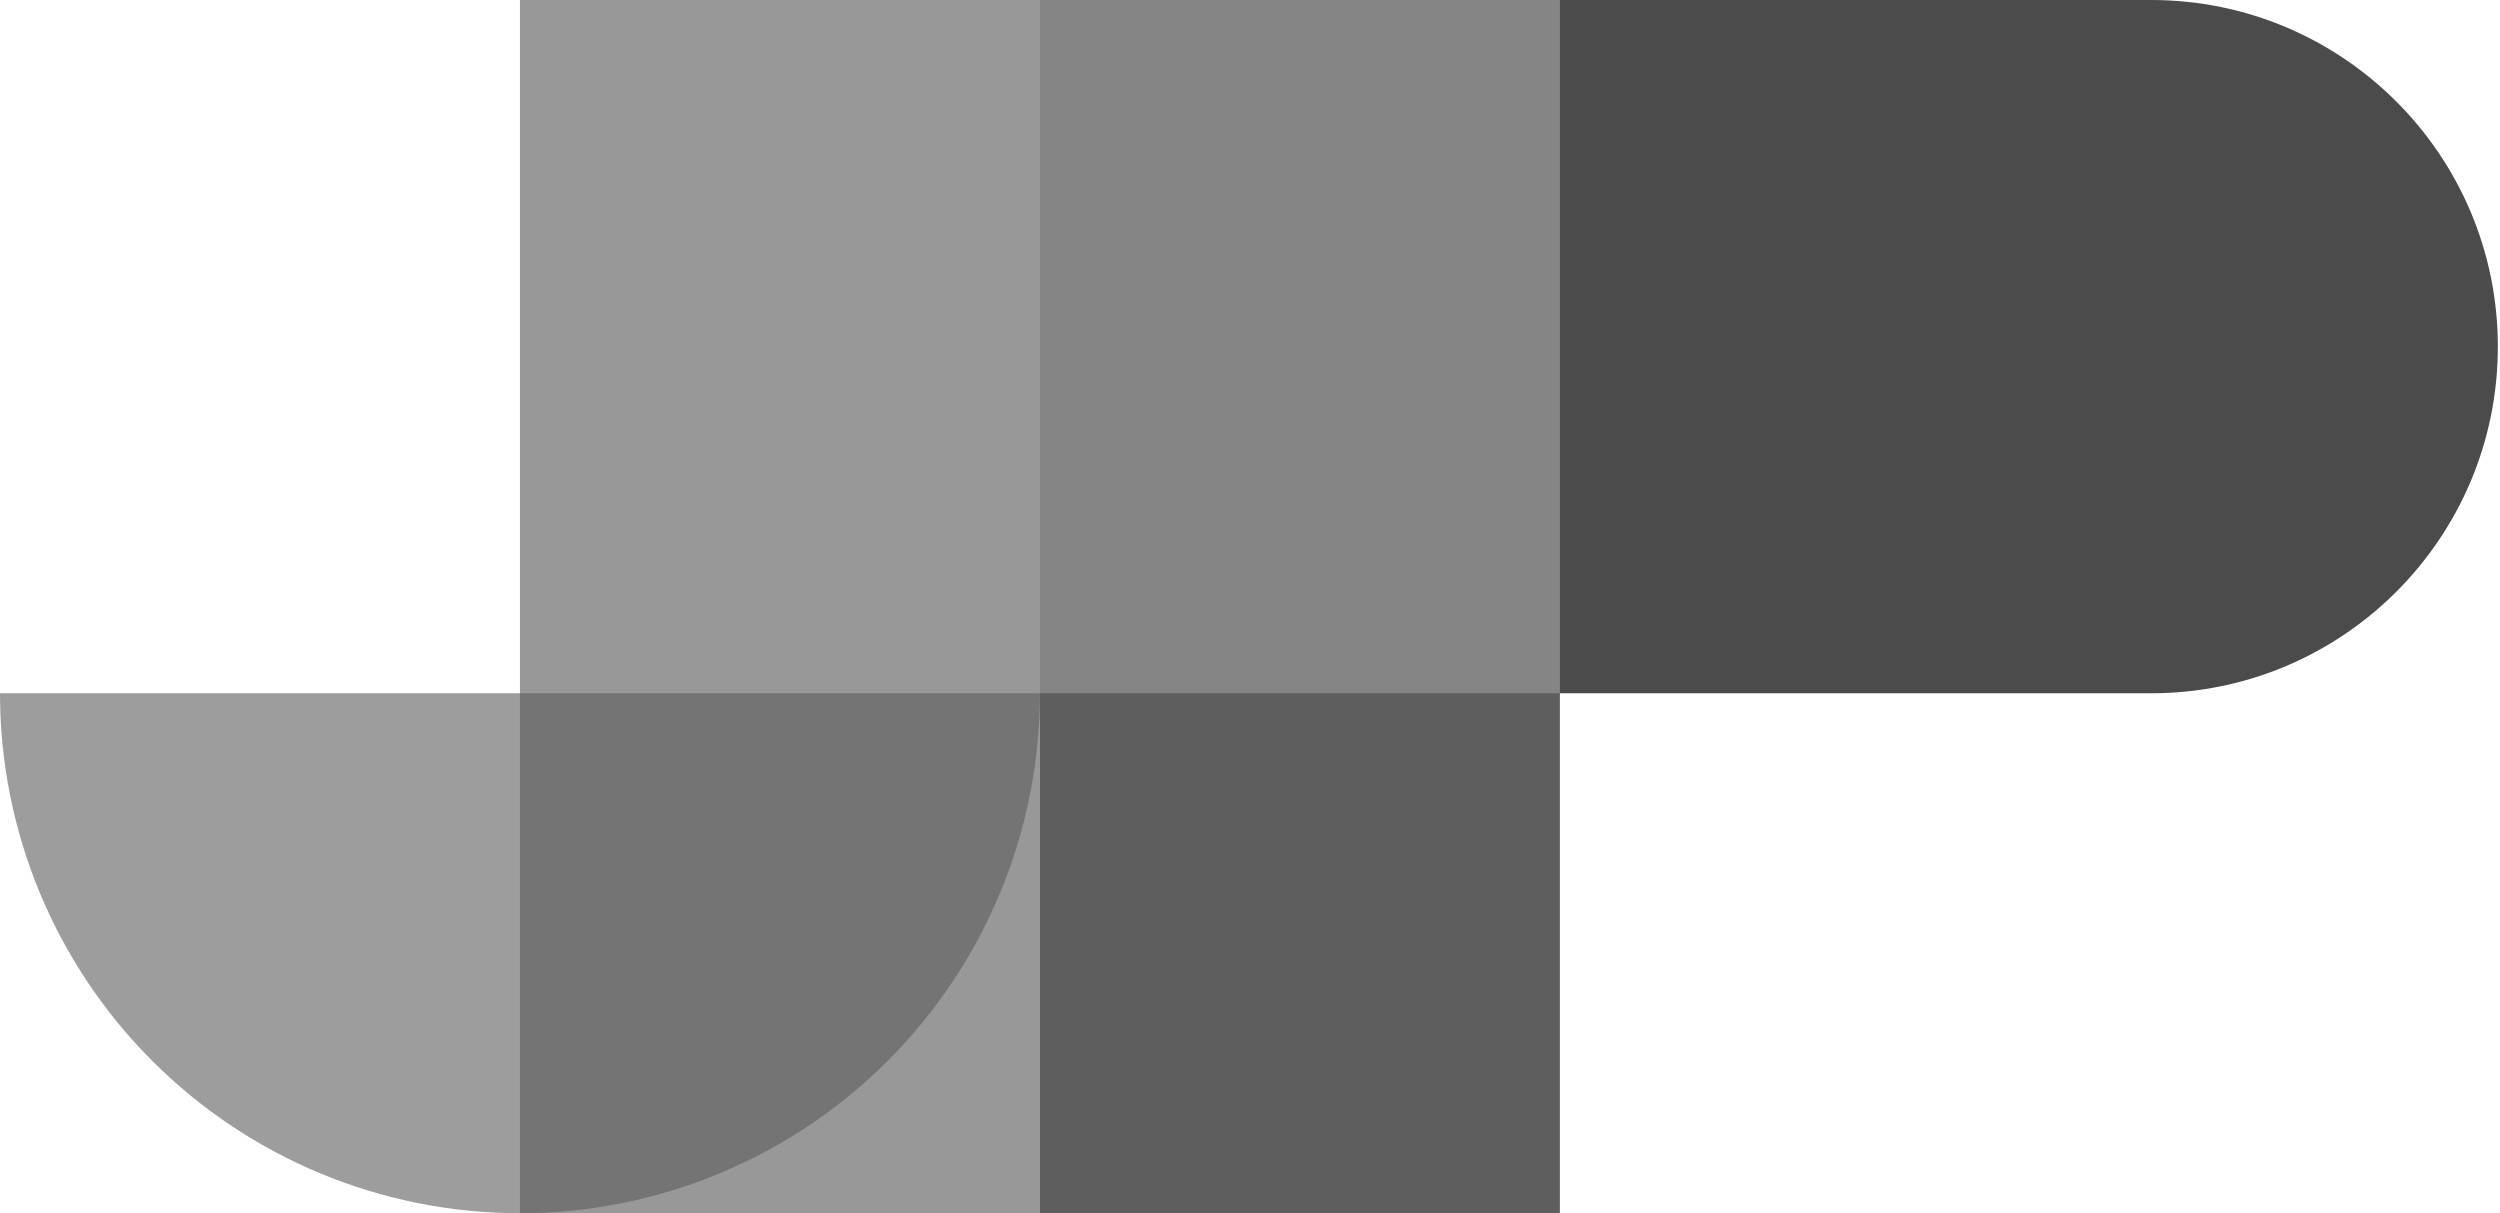
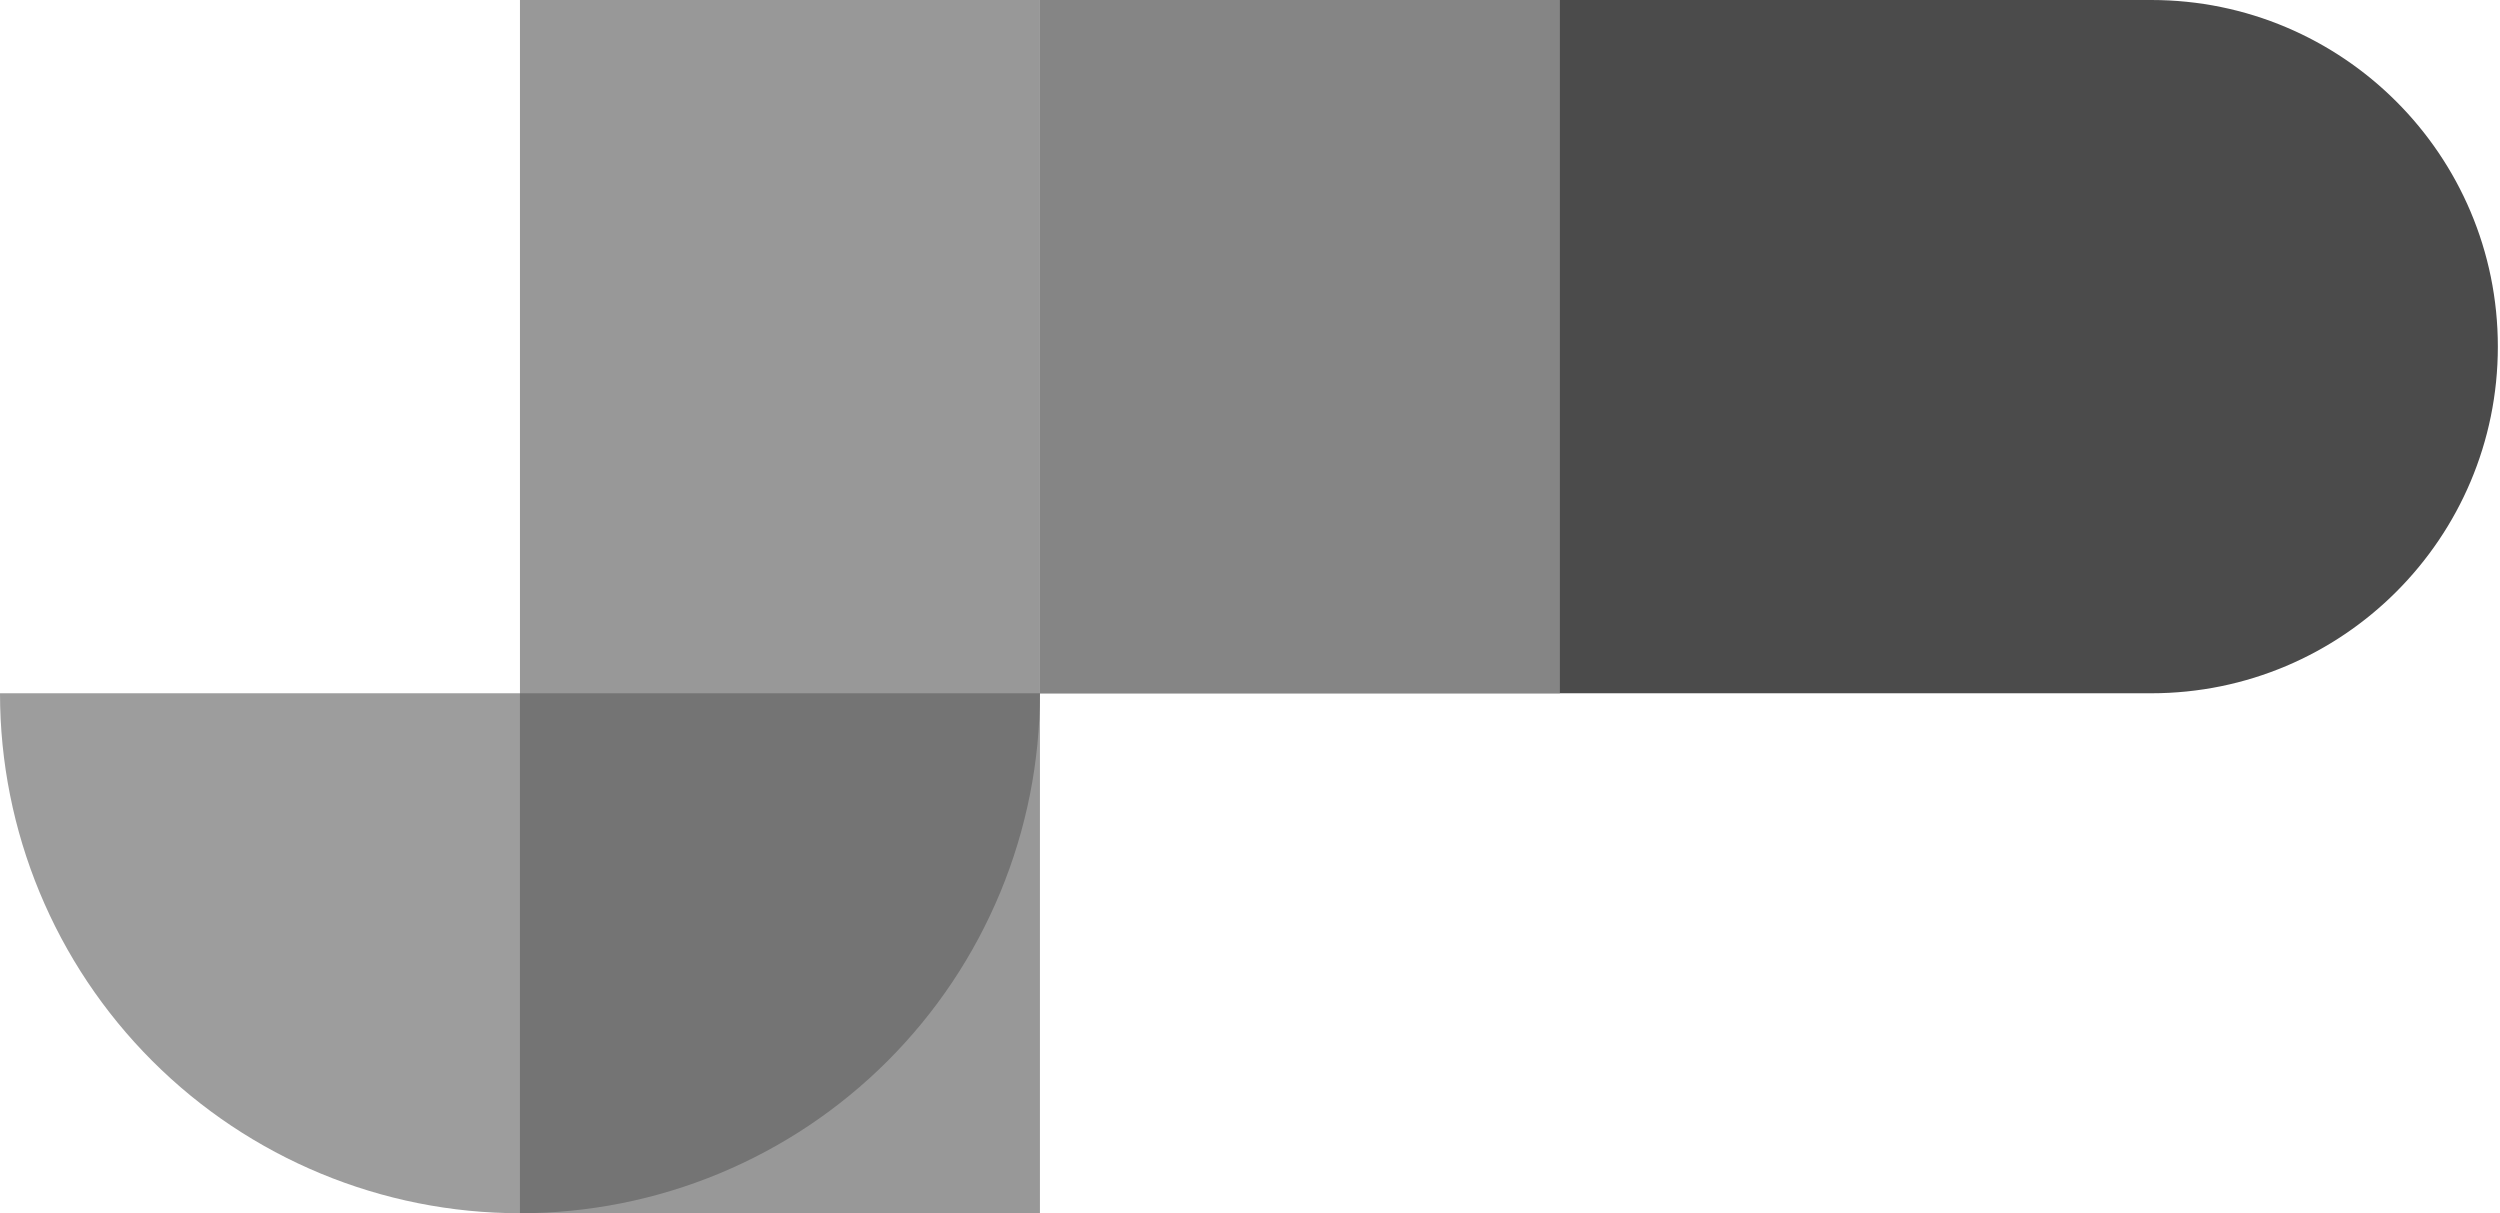
<svg xmlns="http://www.w3.org/2000/svg" width="204" height="99" viewBox="0 0 204 99" fill="none">
  <path d="M84.857 56.571C84.857 67.824 80.387 78.616 72.43 86.573C64.473 94.53 53.681 99 42.429 99C31.176 99 20.384 94.53 12.427 86.573C4.47 78.616 1.69912e-06 67.824 0 56.571L42.429 56.571H84.857Z" fill="#9D9D9D" />
  <path d="M84.857 0H175.538C191.16 0 203.824 12.664 203.824 28.286C203.824 43.907 191.16 56.571 175.538 56.571H84.857V0Z" fill="#4B4B4B" />
  <rect x="42.429" width="42.429" height="99" fill="#989898" />
-   <rect x="84.857" width="42.429" height="99" fill="#5E5E5E" />
  <rect x="84.857" width="42.429" height="56.571" fill="#858585" />
  <path d="M84.857 56.571C84.857 62.143 83.76 67.66 81.627 72.808C79.495 77.956 76.37 82.633 72.43 86.573C68.49 90.513 63.813 93.638 58.665 95.77C53.518 97.903 48 99 42.429 99V56.571H84.857Z" fill="#747474" />
</svg>